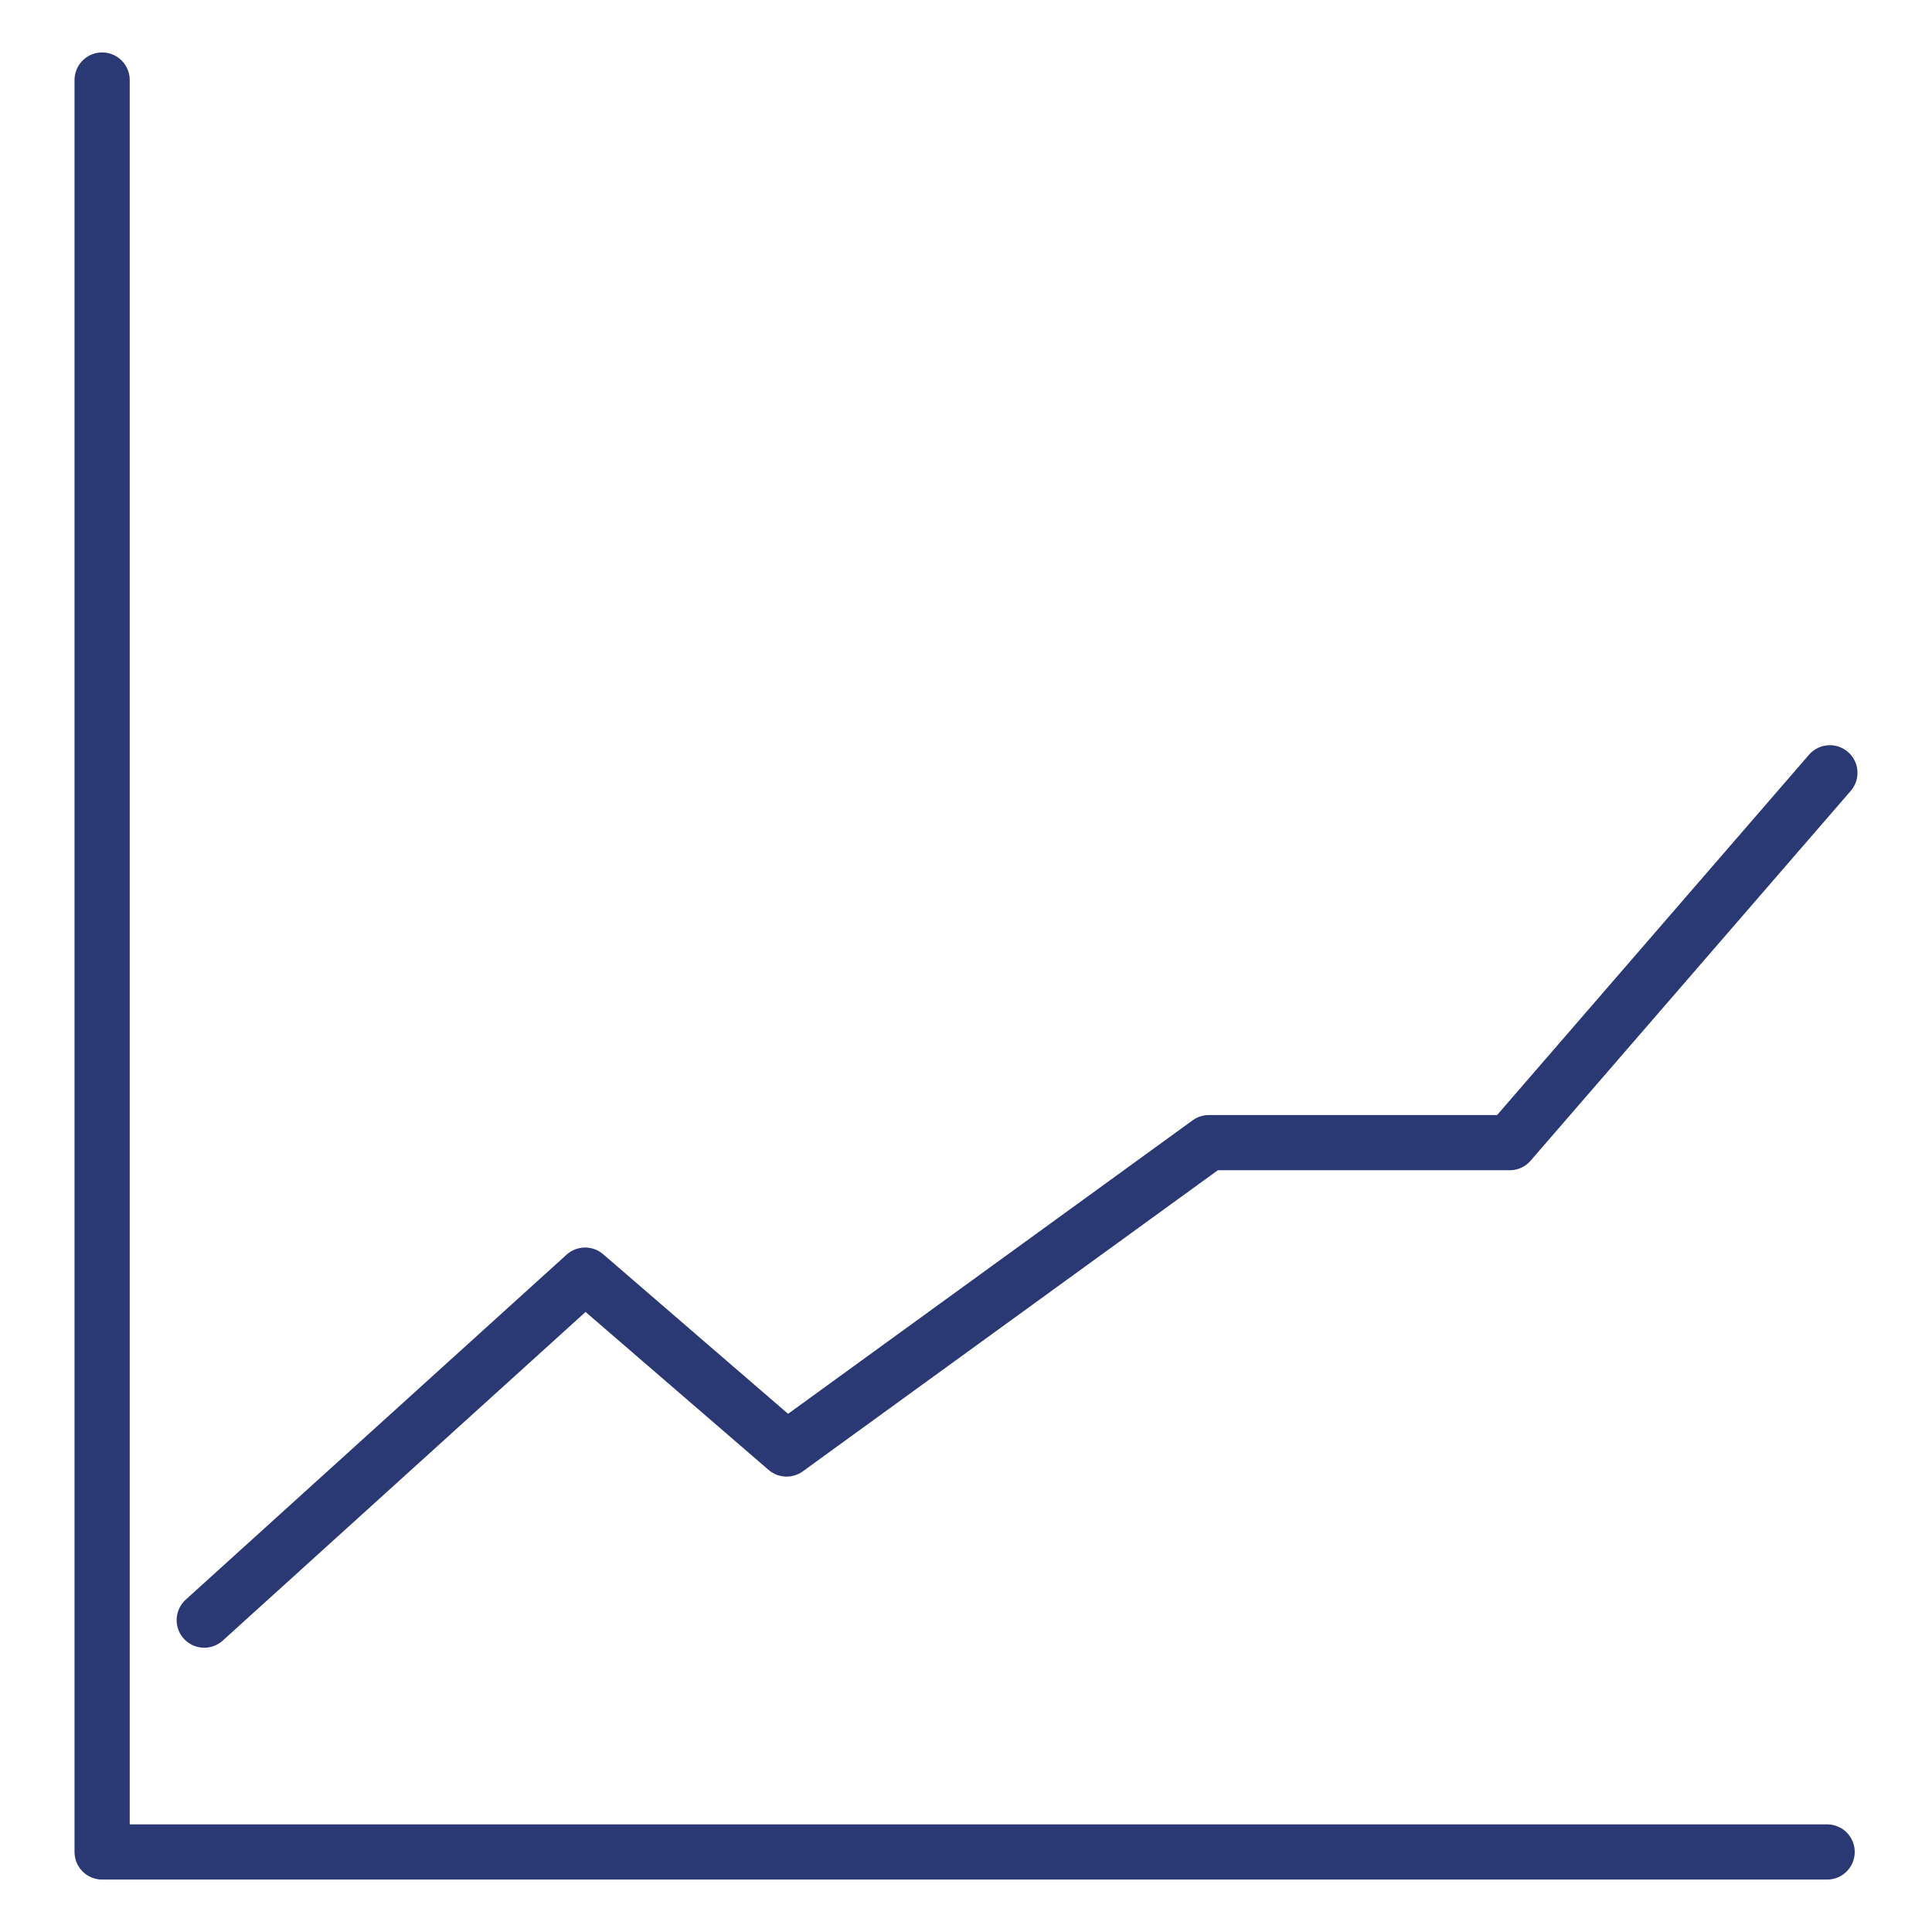
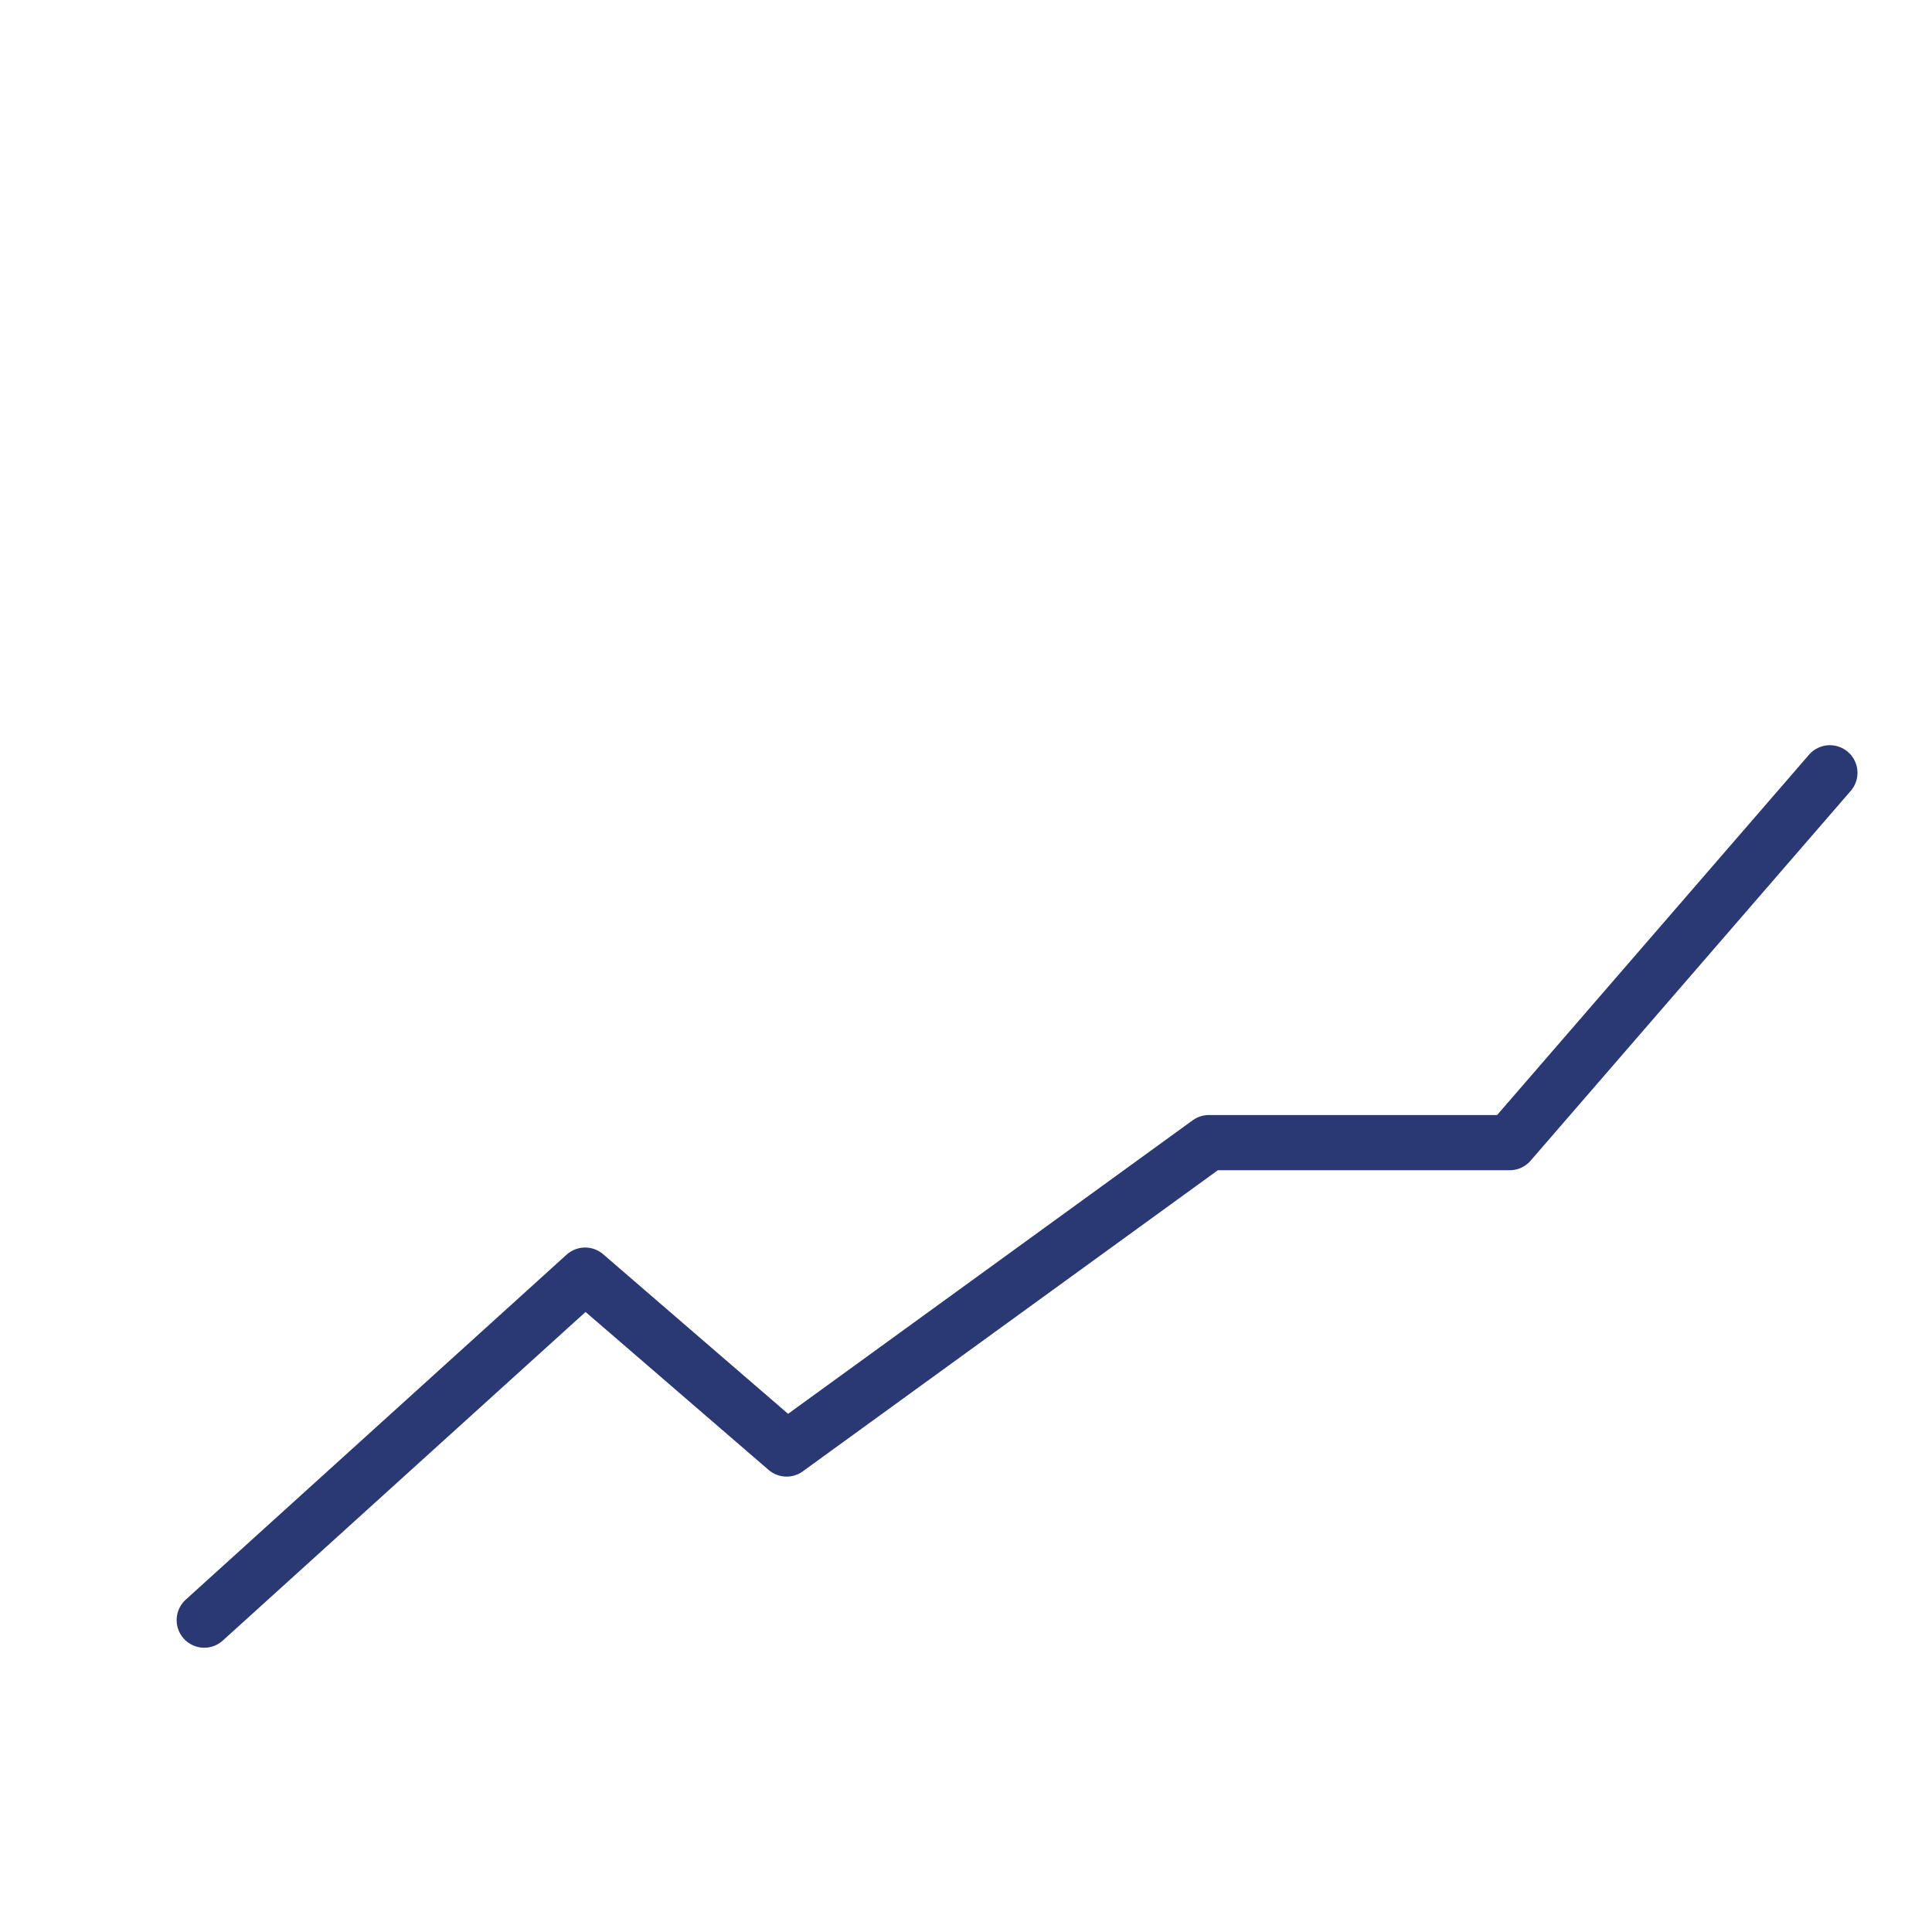
<svg xmlns="http://www.w3.org/2000/svg" xml:space="preserve" id="Layer_1" x="0" y="0" version="1.1" viewBox="0 0 70 70">
  <style>
    .st0{fill:none;stroke:#2a3874;stroke-width:2;stroke-linecap:round;stroke-linejoin:round}
  </style>
-   <path d="M3.7 2.9v64.2h62.5" class="st0" />
  <path d="m7.4 58.7 13.8-12.5 7.3 6.3 15.3-11.1h10.9L66.3 28" class="st0" />
</svg>